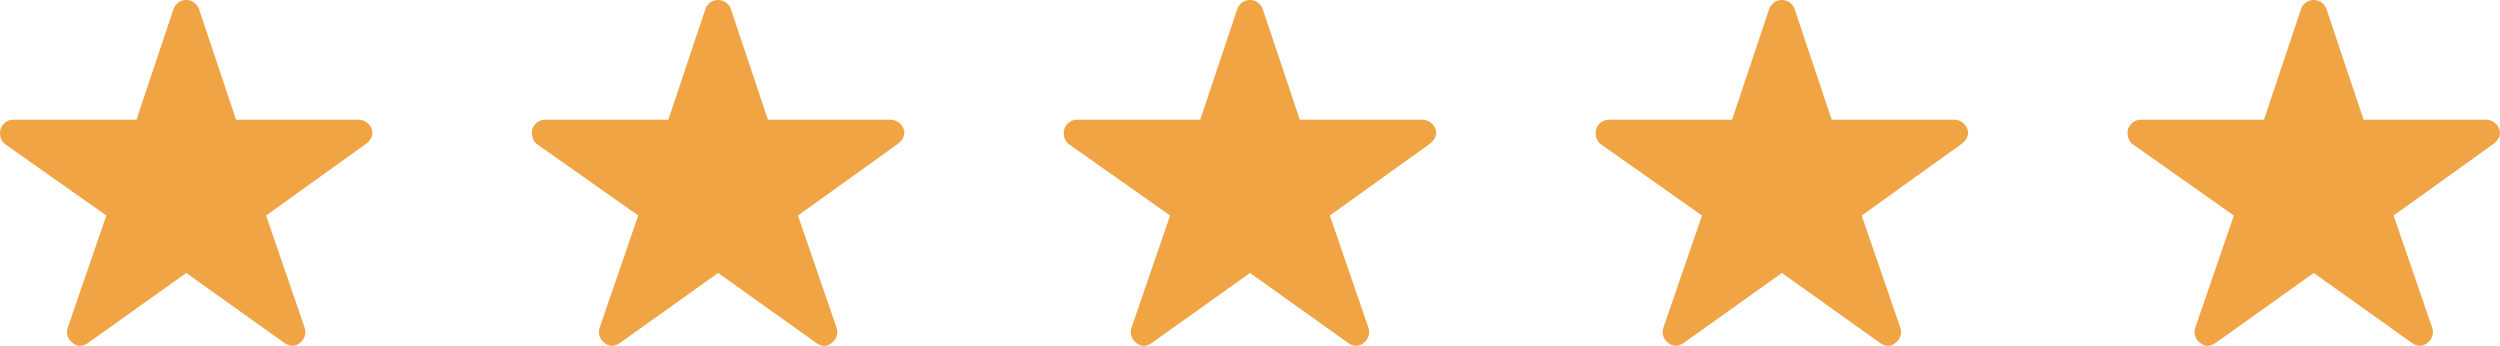
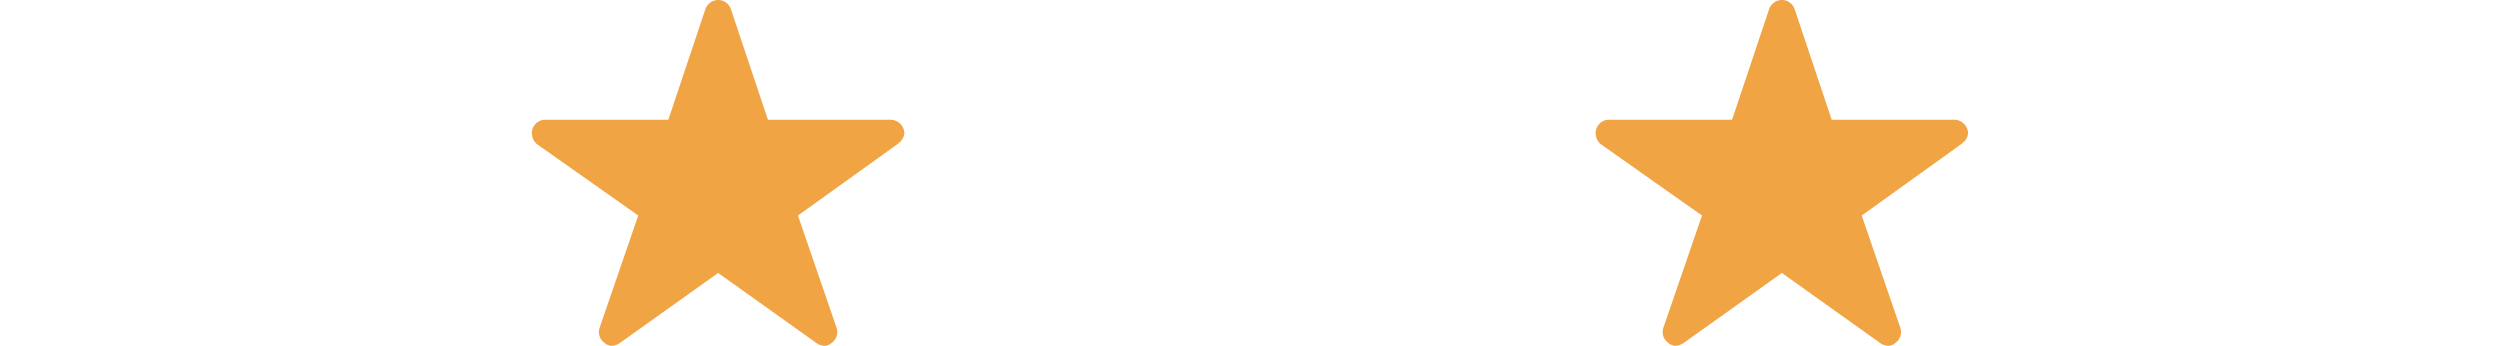
<svg xmlns="http://www.w3.org/2000/svg" width="139.137" height="19.25" viewBox="0 0 139.137 19.25">
  <g transform="translate(-799.363 -6846.851)">
-     <path d="M22.194,10.038H15.387L13.319,3.866a.75.75,0,0,0-1.407,0L9.844,10.038H2.99a.743.743,0,0,0-.74.74.544.544,0,0,0,.014.125.711.711,0,0,0,.31.523l5.595,3.943L6.021,21.612a.743.743,0,0,0,.255.833.716.716,0,0,0,.416.18.907.907,0,0,0,.463-.167l5.46-3.892,5.46,3.892a.867.867,0,0,0,.463.167.665.665,0,0,0,.412-.18.733.733,0,0,0,.255-.833l-2.147-6.242,5.548-3.98.134-.116a.776.776,0,0,0,.241-.5A.784.784,0,0,0,22.194,10.038Z" transform="translate(797.113 6843.476)" fill="#f0a444" />
-     <path d="M22.194,10.038H15.387L13.319,3.866a.75.75,0,0,0-1.407,0L9.844,10.038H2.99a.743.743,0,0,0-.74.74.544.544,0,0,0,.014.125.711.711,0,0,0,.31.523l5.595,3.943L6.021,21.612a.743.743,0,0,0,.255.833.716.716,0,0,0,.416.18.907.907,0,0,0,.463-.167l5.46-3.892,5.46,3.892a.867.867,0,0,0,.463.167.665.665,0,0,0,.412-.18.733.733,0,0,0,.255-.833l-2.147-6.242,5.548-3.98.134-.116a.776.776,0,0,0,.241-.5A.784.784,0,0,0,22.194,10.038Z" transform="translate(856.316 6843.476)" fill="#f0a444" />
    <path d="M22.194,10.038H15.387L13.319,3.866a.75.75,0,0,0-1.407,0L9.844,10.038H2.99a.743.743,0,0,0-.74.74.544.544,0,0,0,.014.125.711.711,0,0,0,.31.523l5.595,3.943L6.021,21.612a.743.743,0,0,0,.255.833.716.716,0,0,0,.416.18.907.907,0,0,0,.463-.167l5.46-3.892,5.46,3.892a.867.867,0,0,0,.463.167.665.665,0,0,0,.412-.18.733.733,0,0,0,.255-.833l-2.147-6.242,5.548-3.98.134-.116a.776.776,0,0,0,.241-.5A.784.784,0,0,0,22.194,10.038Z" transform="translate(826.715 6843.476)" fill="#f0a444" />
    <path d="M22.194,10.038H15.387L13.319,3.866a.75.75,0,0,0-1.407,0L9.844,10.038H2.99a.743.743,0,0,0-.74.74.544.544,0,0,0,.014.125.711.711,0,0,0,.31.523l5.595,3.943L6.021,21.612a.743.743,0,0,0,.255.833.716.716,0,0,0,.416.18.907.907,0,0,0,.463-.167l5.46-3.892,5.46,3.892a.867.867,0,0,0,.463.167.665.665,0,0,0,.412-.18.733.733,0,0,0,.255-.833l-2.147-6.242,5.548-3.98.134-.116a.776.776,0,0,0,.241-.5A.784.784,0,0,0,22.194,10.038Z" transform="translate(885.918 6843.476)" fill="#f0a444" />
-     <path d="M22.194,10.038H15.387L13.319,3.866a.75.75,0,0,0-1.407,0L9.844,10.038H2.99a.743.743,0,0,0-.74.74.544.544,0,0,0,.014.125.711.711,0,0,0,.31.523l5.595,3.943L6.021,21.612a.743.743,0,0,0,.255.833.716.716,0,0,0,.416.18.907.907,0,0,0,.463-.167l5.46-3.892,5.46,3.892a.867.867,0,0,0,.463.167.665.665,0,0,0,.412-.18.733.733,0,0,0,.255-.833l-2.147-6.242,5.548-3.98.134-.116a.776.776,0,0,0,.241-.5A.784.784,0,0,0,22.194,10.038Z" transform="translate(915.52 6843.476)" fill="#f0a444" />
  </g>
</svg>